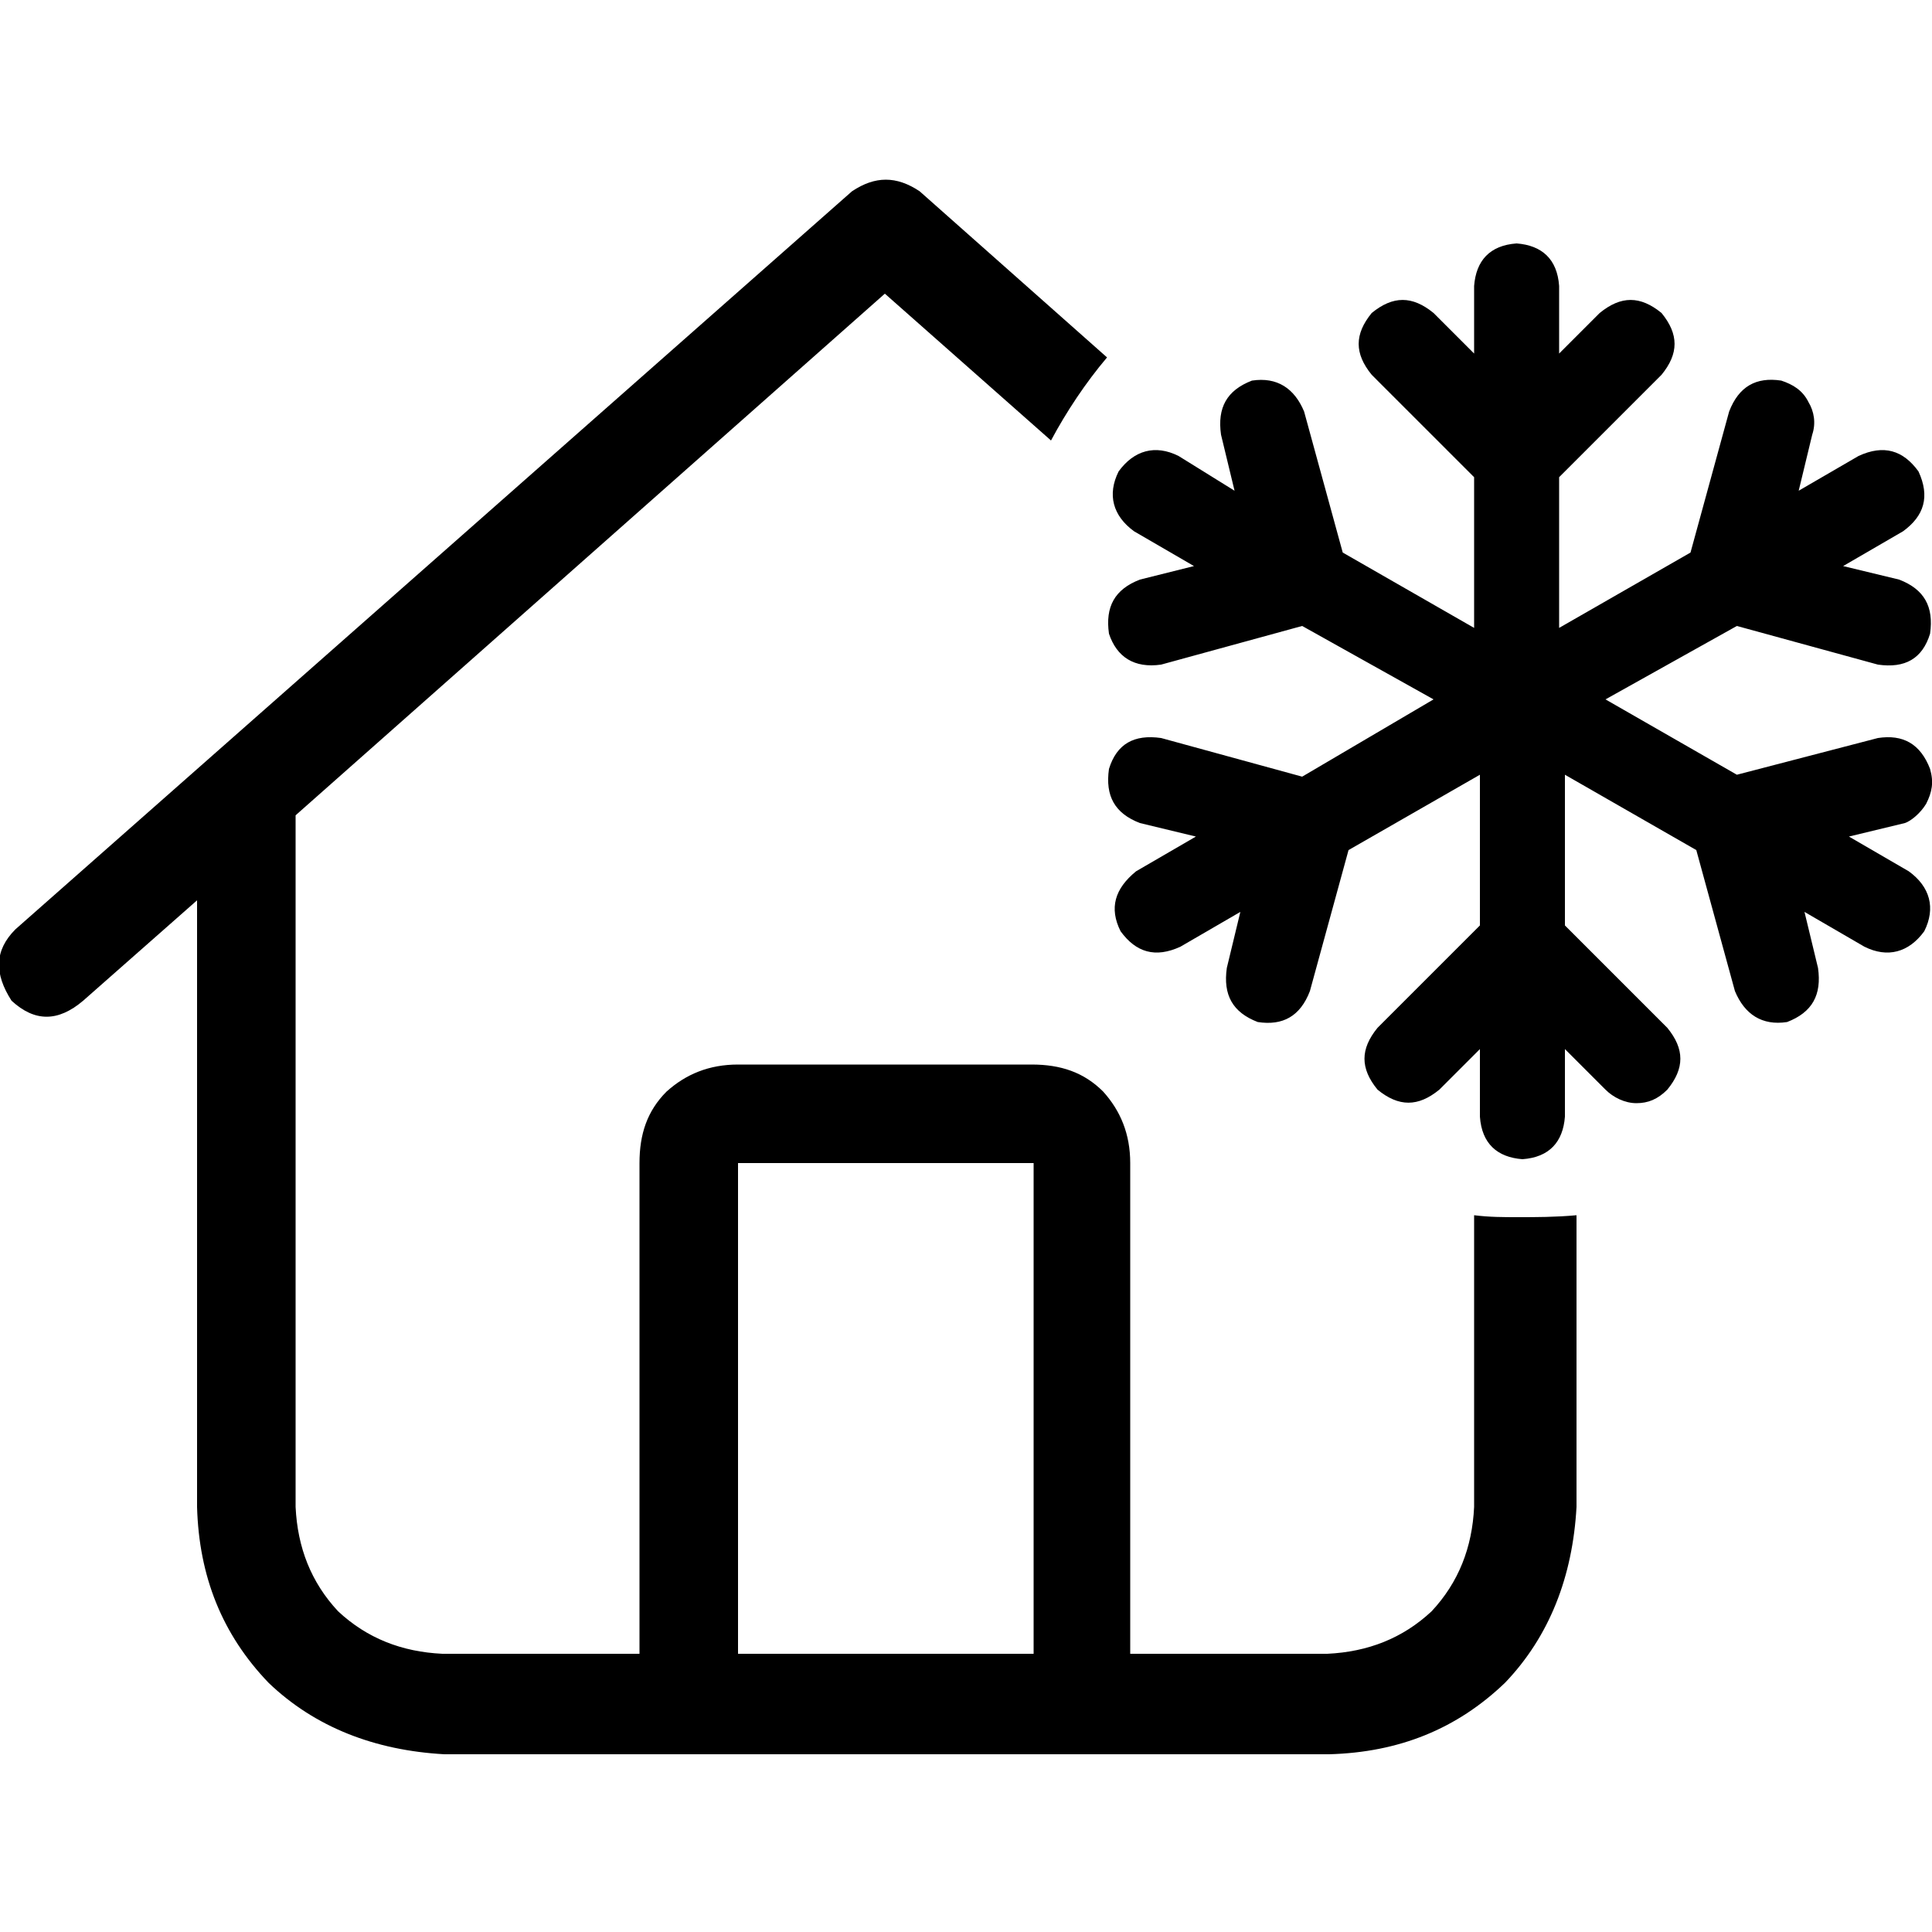
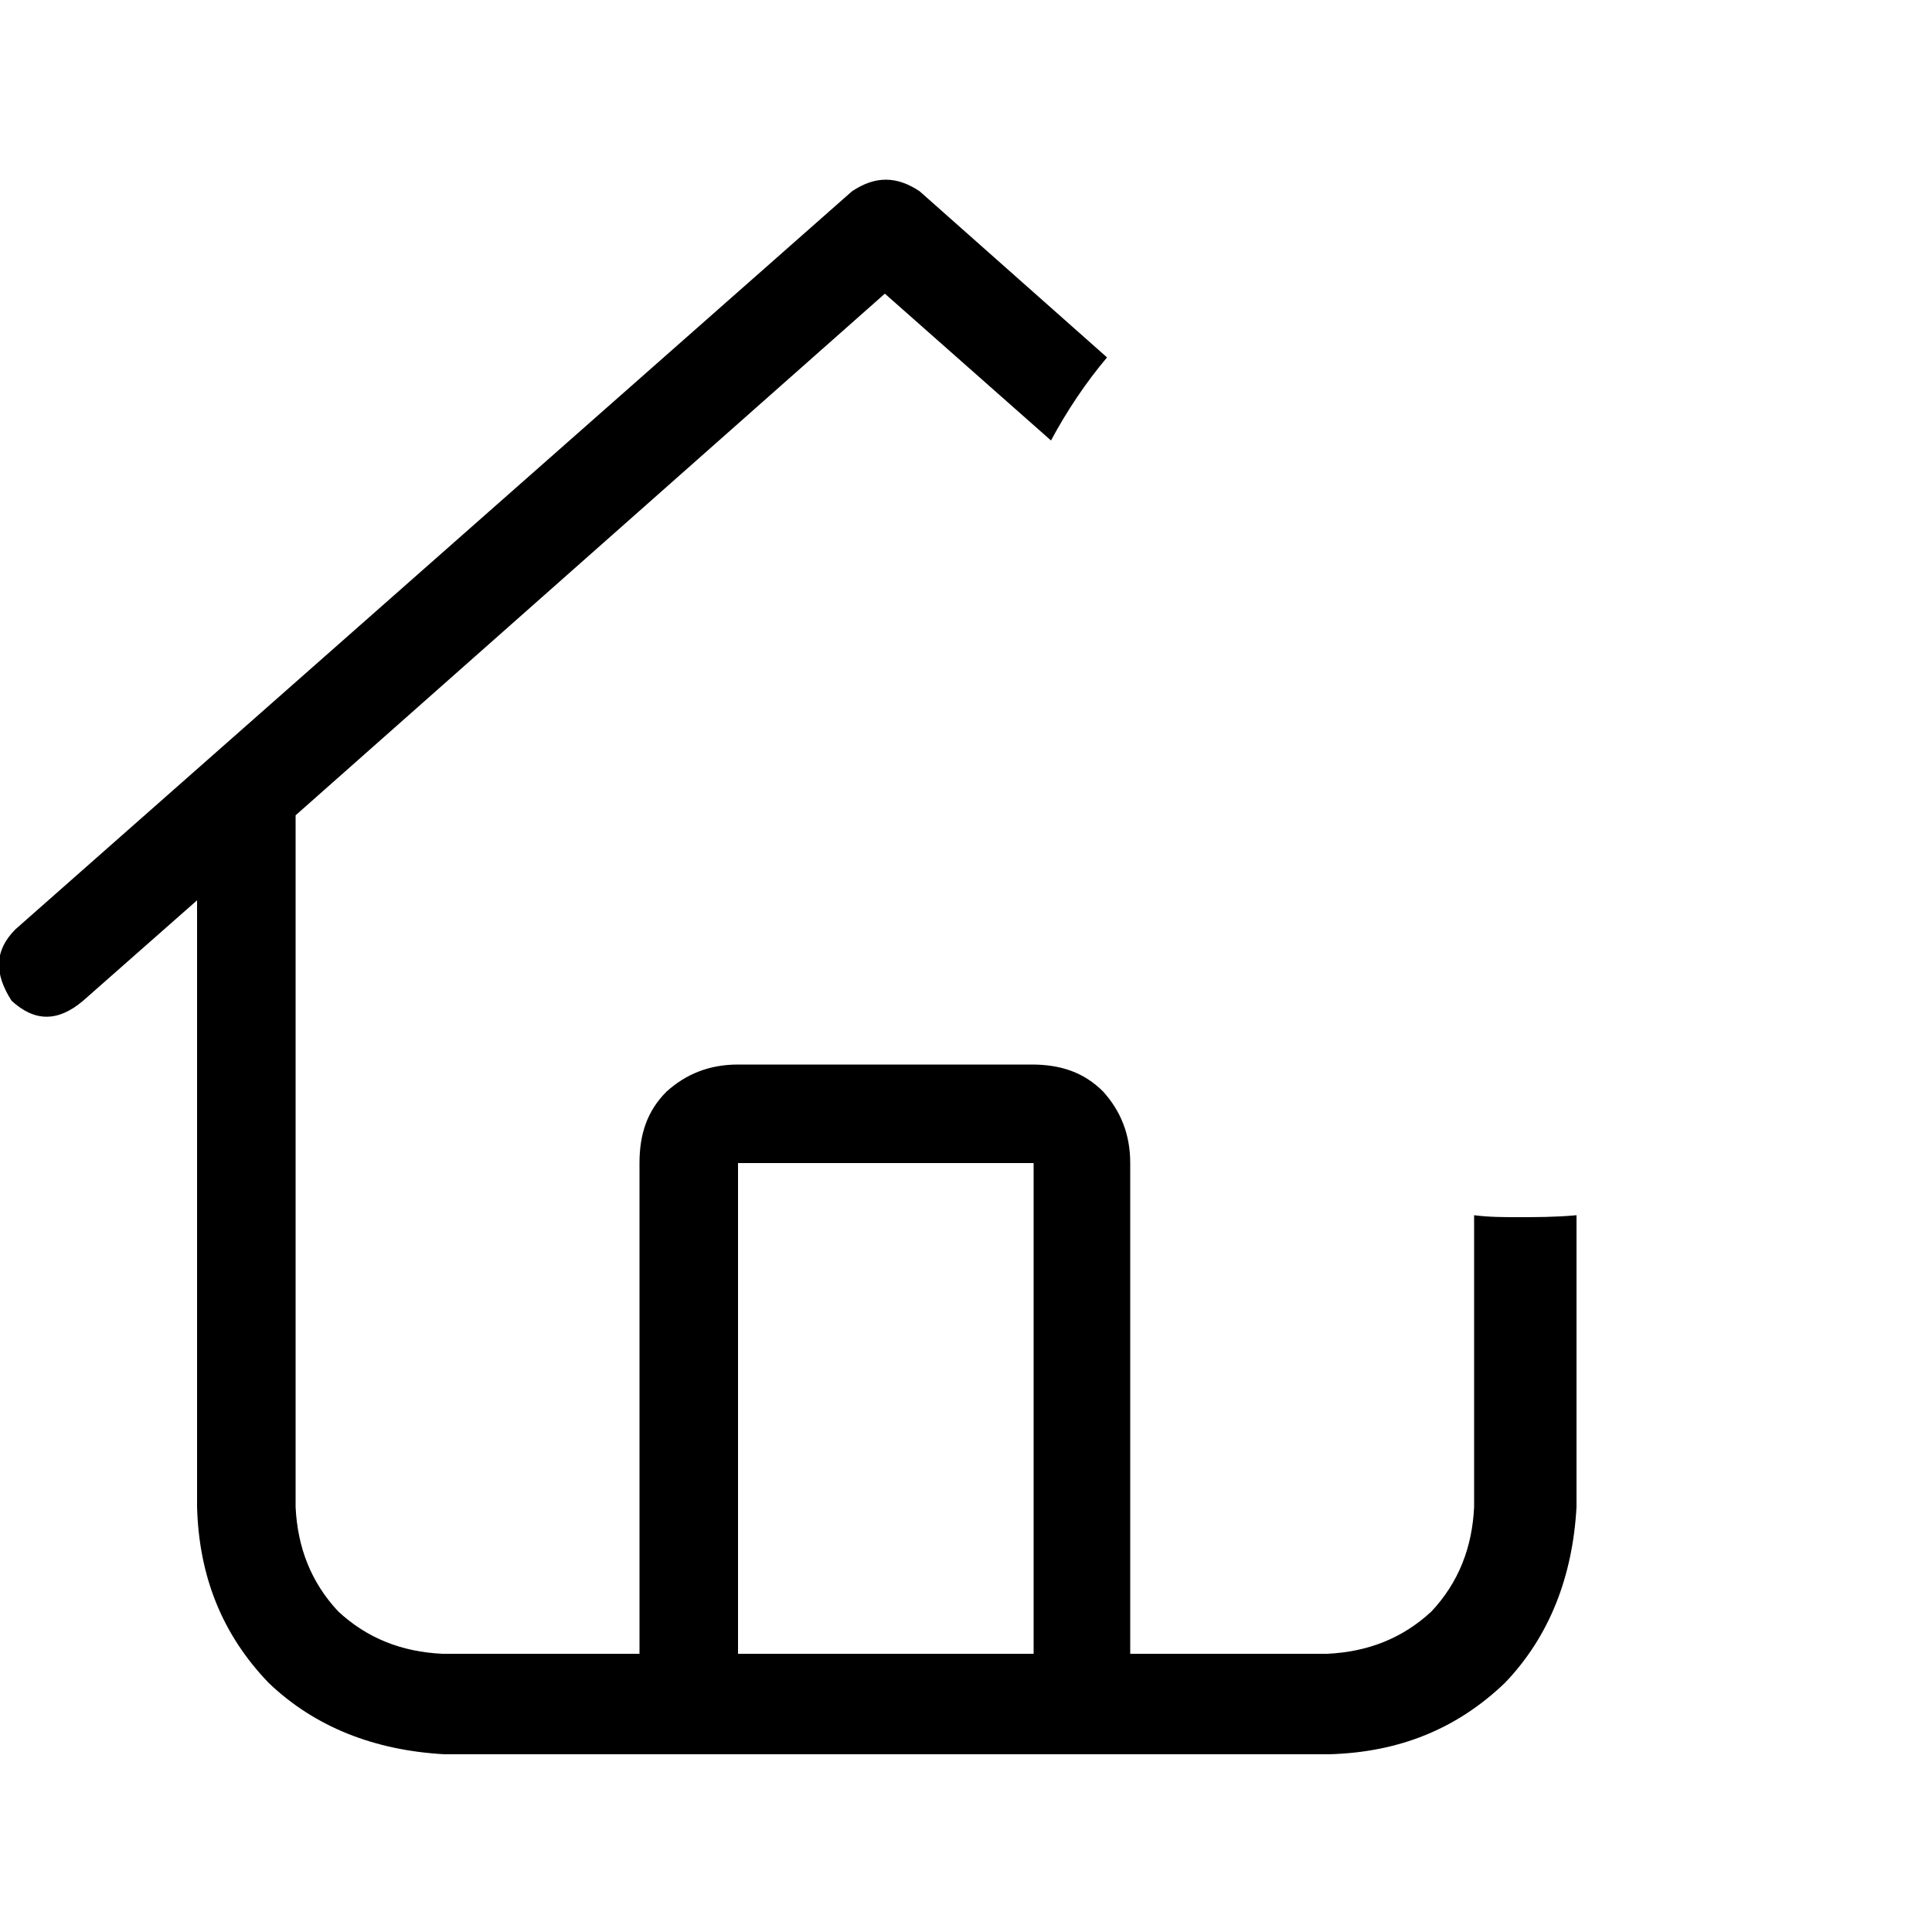
<svg xmlns="http://www.w3.org/2000/svg" version="1.1" id="Ebene_1" x="0px" y="0px" viewBox="0 0 100 100" style="enable-background:new 0 0 100 100;" xml:space="preserve">
  <g>
-     <path d="M99.7,41.6c0.3-0.6,0.4-1.1,0.2-1.8c-0.5-1.3-1.4-1.8-2.7-1.6l-7.3,1.9l-6.8-3.9l6.8-3.8l7.3,2c1.4,0.2,2.3-0.3,2.7-1.6   c0.2-1.4-0.3-2.3-1.6-2.8l-2.9-0.7l3.1-1.8c1.1-0.8,1.4-1.8,0.8-3.1c-0.8-1.1-1.8-1.4-3.1-0.8l-3.1,1.8l0.7-2.9   c0.2-0.6,0.1-1.2-0.2-1.7c-0.3-0.6-0.8-0.9-1.4-1.1c-1.3-0.2-2.2,0.3-2.7,1.6l-2,7.3l-6.8,3.9v-7.8l5.3-5.3c0.9-1.1,0.9-2.1,0-3.2   c-1.1-0.9-2.1-0.9-3.2,0l-2.1,2.1v-3.5c-0.1-1.4-0.9-2.1-2.2-2.2c-1.4,0.1-2.1,0.9-2.2,2.2v3.5l-2.1-2.1c-1.1-0.9-2.1-0.9-3.2,0   c-0.9,1.1-0.9,2.1,0,3.2l5.3,5.3v7.8l-6.8-3.9l-2-7.3c-0.5-1.2-1.4-1.8-2.7-1.6c-1.3,0.5-1.8,1.4-1.6,2.8l0.7,2.9L61,23.6   c-1.2-0.6-2.3-0.3-3.1,0.8c-0.6,1.2-0.3,2.3,0.8,3.1l3.1,1.8L59,30c-1.3,0.5-1.8,1.4-1.6,2.8c0.4,1.2,1.3,1.8,2.7,1.6l7.3-2   l6.8,3.8l-6.8,4l-7.3-2c-1.4-0.2-2.3,0.3-2.7,1.6c-0.2,1.4,0.3,2.3,1.6,2.8l2.9,0.7l-3.1,1.8C57.7,46,57.4,47,58,48.2   c0.8,1.1,1.8,1.4,3.1,0.8l3.1-1.8l-0.7,2.9c-0.2,1.4,0.3,2.3,1.6,2.8c1.3,0.2,2.2-0.3,2.7-1.6l2-7.3l6.8-3.9v7.8l-5.3,5.3   c-0.9,1.1-0.9,2.1,0,3.2c1.1,0.9,2.1,0.9,3.2,0l2.1-2.1v3.5c0.1,1.4,0.9,2.1,2.2,2.2c1.4-0.1,2.1-0.9,2.2-2.2v-3.5l2.1,2.1   c0.4,0.4,1,0.7,1.6,0.7c0.6,0,1.1-0.2,1.6-0.7c0.9-1.1,0.9-2.1,0-3.2l-5.3-5.3v-7.8l6.8,3.9l2,7.3c0.5,1.2,1.4,1.8,2.7,1.6   c1.3-0.5,1.8-1.4,1.6-2.8l-0.7-2.9l3.1,1.8c1.2,0.6,2.3,0.3,3.1-0.8c0.6-1.2,0.3-2.3-0.8-3.1l-3.1-1.8l2.9-0.7   C98.9,42.5,99.4,42.1,99.7,41.6z" />
    <path d="M76.3,62.9V78c-0.1,2.1-0.8,3.9-2.2,5.4c-1.5,1.4-3.3,2.1-5.4,2.2H58.5V60.2c0-1.5-0.5-2.7-1.4-3.7c-1-1-2.2-1.4-3.7-1.4   H38.2c-1.5,0-2.7,0.5-3.7,1.4c-1,1-1.4,2.2-1.4,3.7v25.4H22.9c-2.1-0.1-3.9-0.8-5.4-2.2c-1.4-1.5-2.1-3.3-2.2-5.4V42.2l30.5-27   l8.6,7.6c0.8-1.5,1.8-3,2.9-4.3l-9.7-8.6c-1.2-0.8-2.3-0.8-3.5,0L0.8,48.1c-1.1,1.1-1.1,2.3-0.2,3.7c1.2,1.1,2.4,1.1,3.7,0l5.9-5.2   V78c0.1,3.6,1.3,6.6,3.7,9.1c2.4,2.3,5.5,3.5,9.1,3.7h45.8c3.6-0.1,6.6-1.3,9.1-3.7c2.3-2.4,3.5-5.5,3.7-9.1V62.9   C80.5,63,79.5,63,78.6,63C77.8,63,77.1,63,76.3,62.9z M53.4,85.6H38.2V60.2h15.3V85.6z" />
  </g>
</svg>